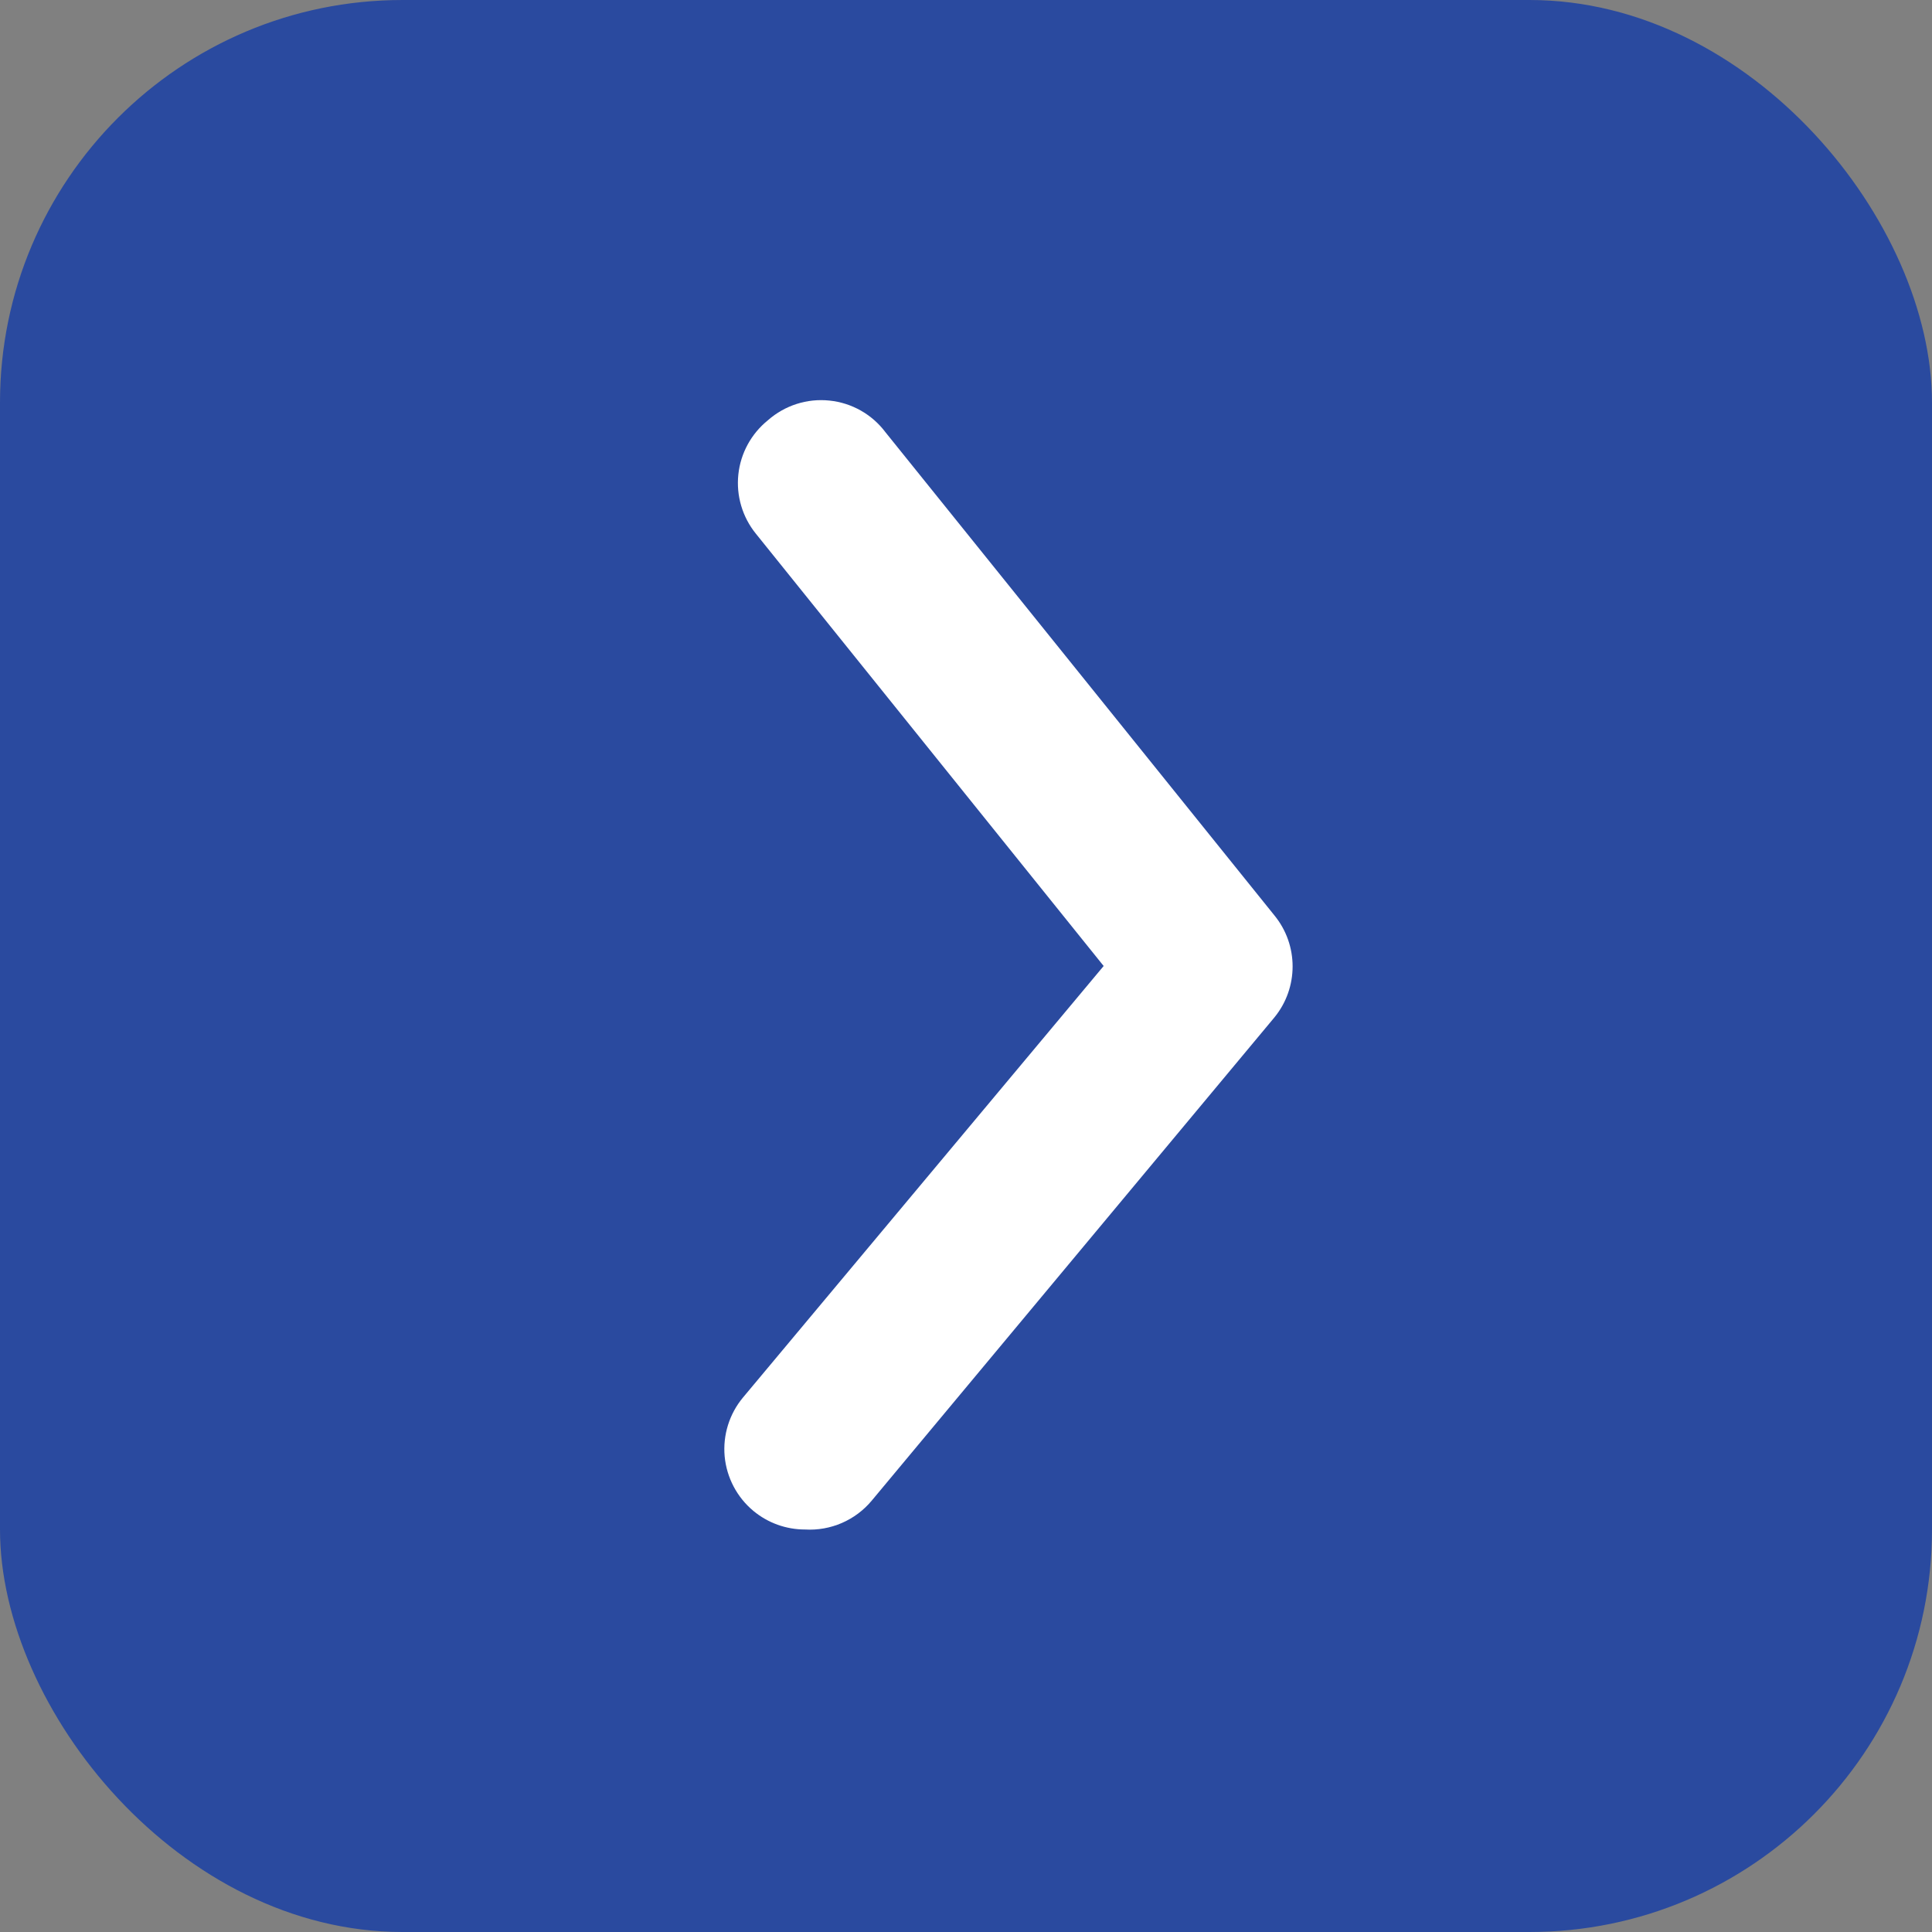
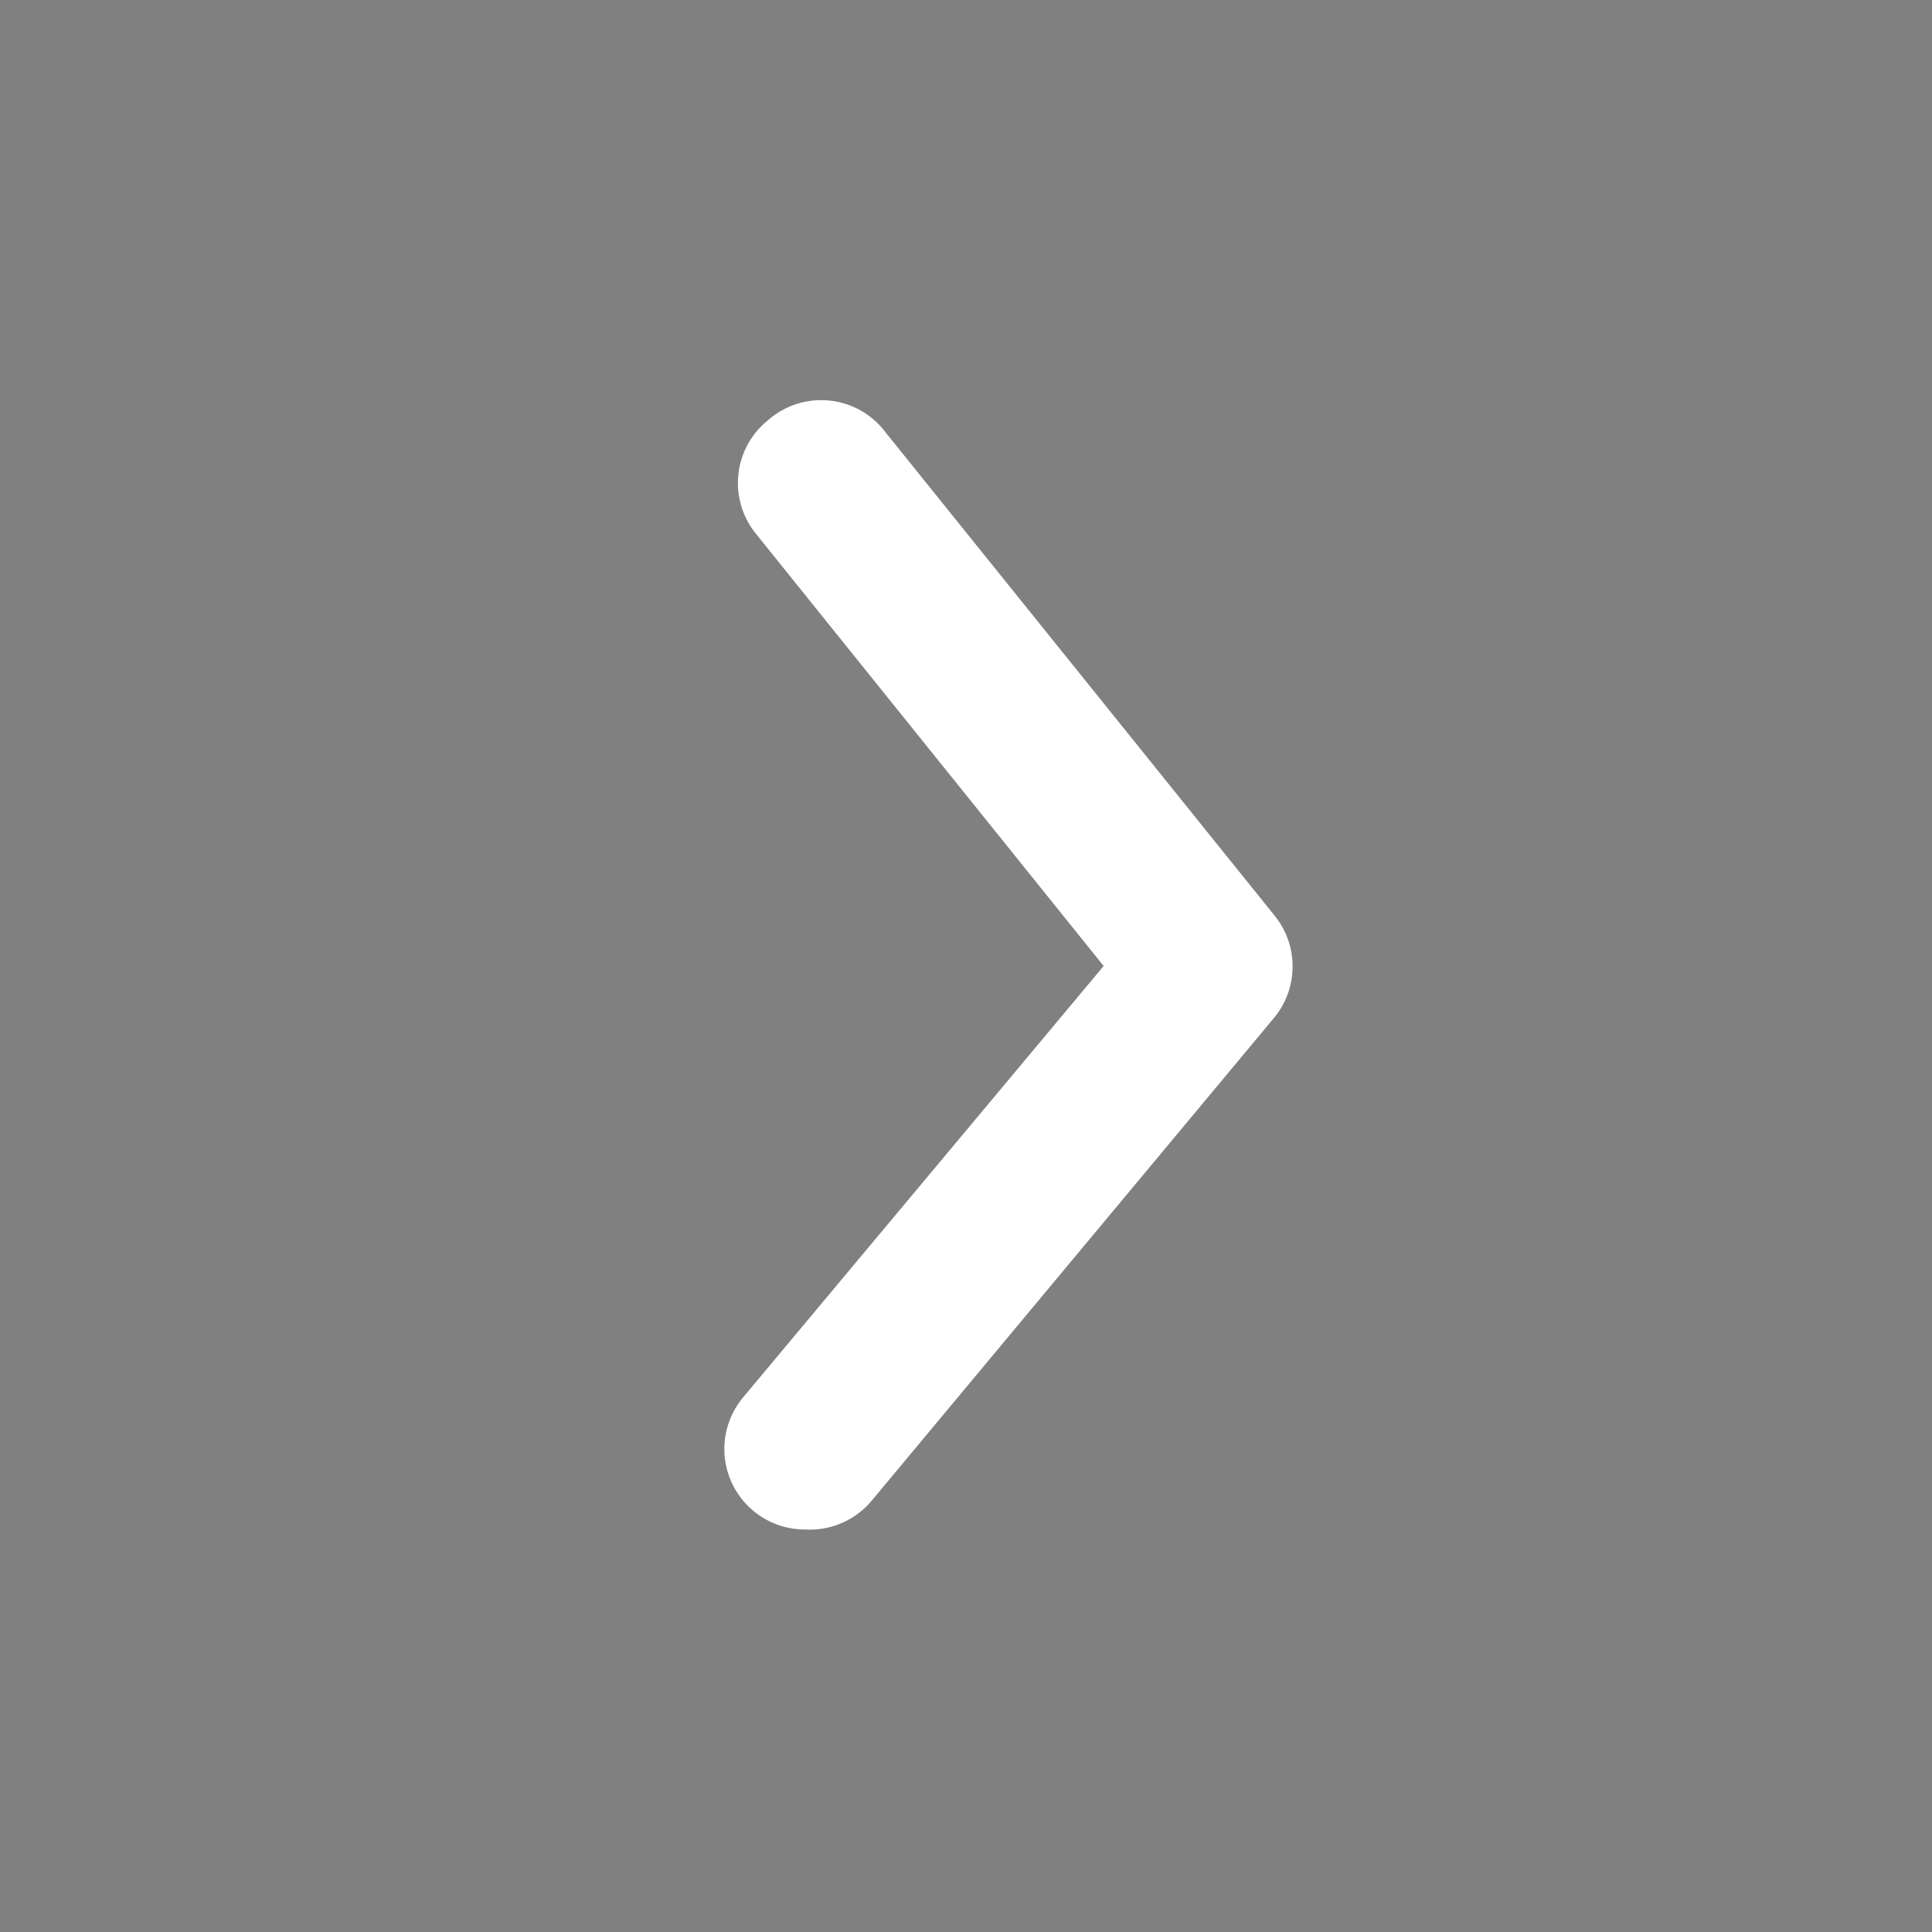
<svg xmlns="http://www.w3.org/2000/svg" width="24" height="24" viewBox="0 0 24 24" fill="none">
  <rect x="0" y="0" width="24" height="24" fill="#808080" stroke="none" />
-   <rect width="24" height="24" rx="5" fill="#2A4A9F" />
  <path d="M10 19C9.766 19 9.54 18.919 9.36 18.77C9.155 18.6 9.027 18.356 9.002 18.092C8.978 17.827 9.06 17.564 9.23 17.36L13.71 12L9.39 6.63C9.222 6.423 9.144 6.158 9.172 5.894C9.2 5.629 9.333 5.387 9.54 5.22C9.749 5.036 10.026 4.947 10.303 4.976C10.58 5.004 10.833 5.147 11 5.37L15.83 11.37C16.133 11.739 16.133 12.271 15.83 12.64L10.83 18.64C10.627 18.885 10.318 19.019 10 19Z" fill="white" />
</svg>